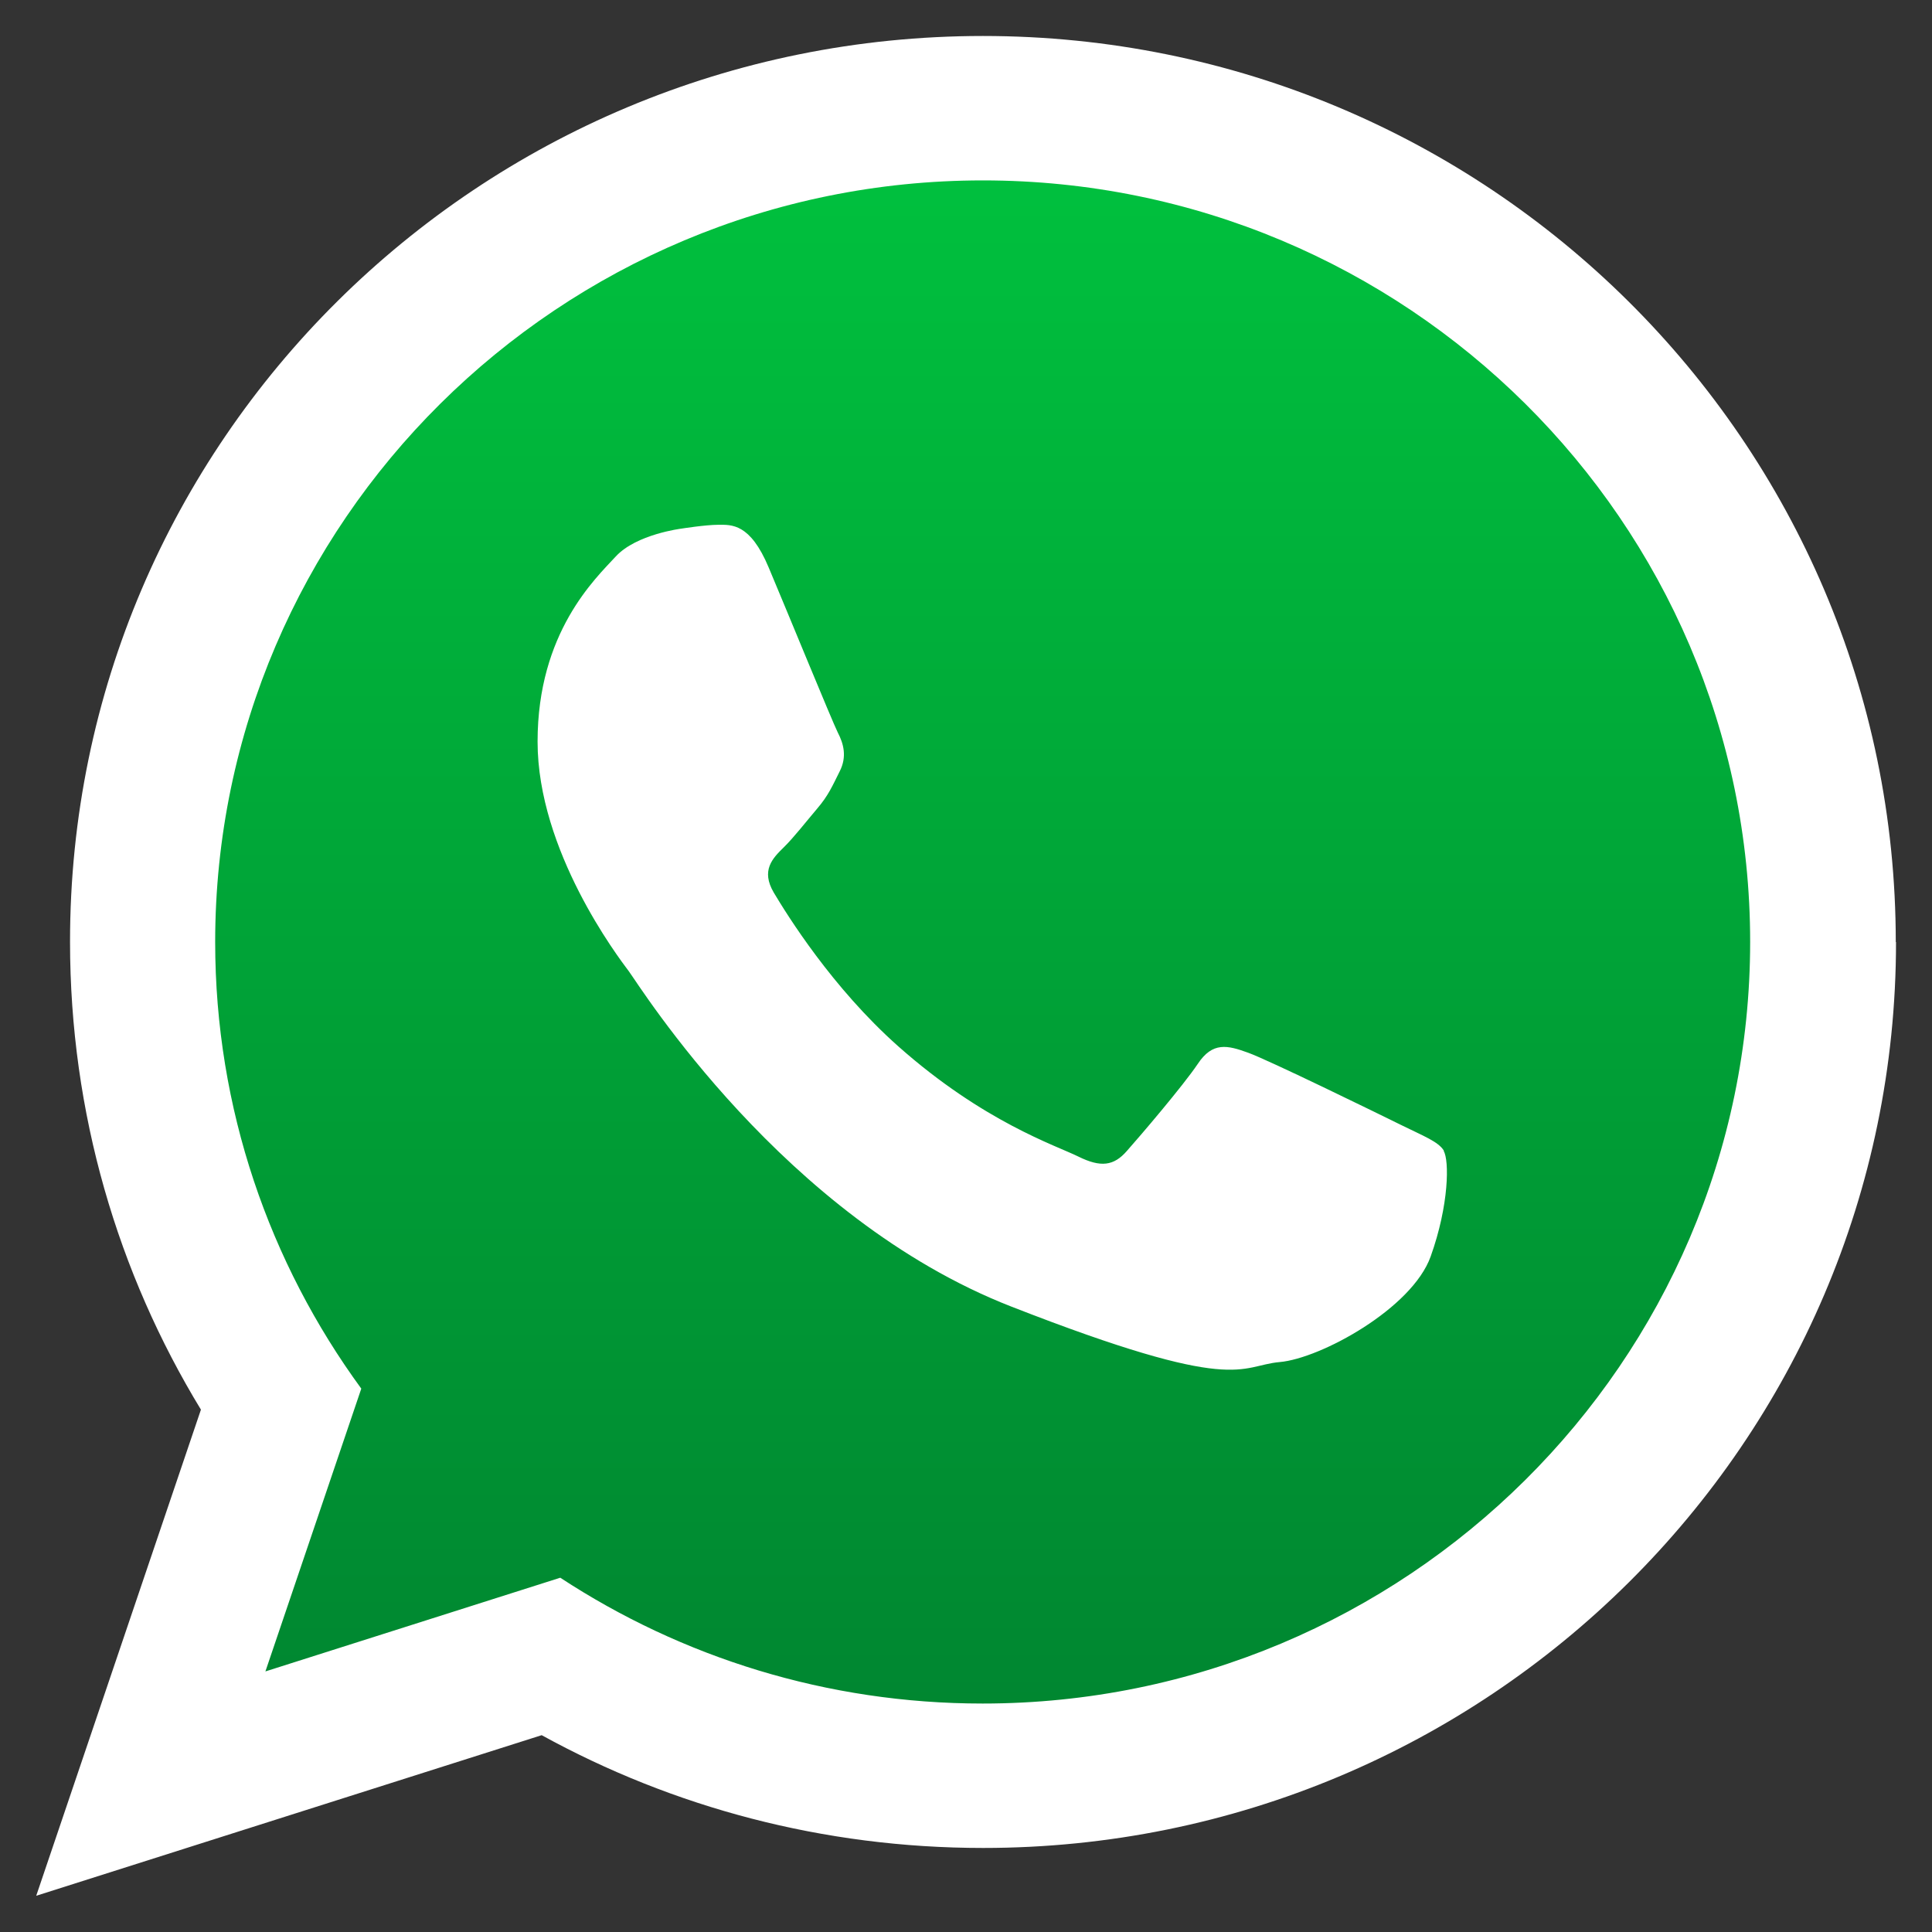
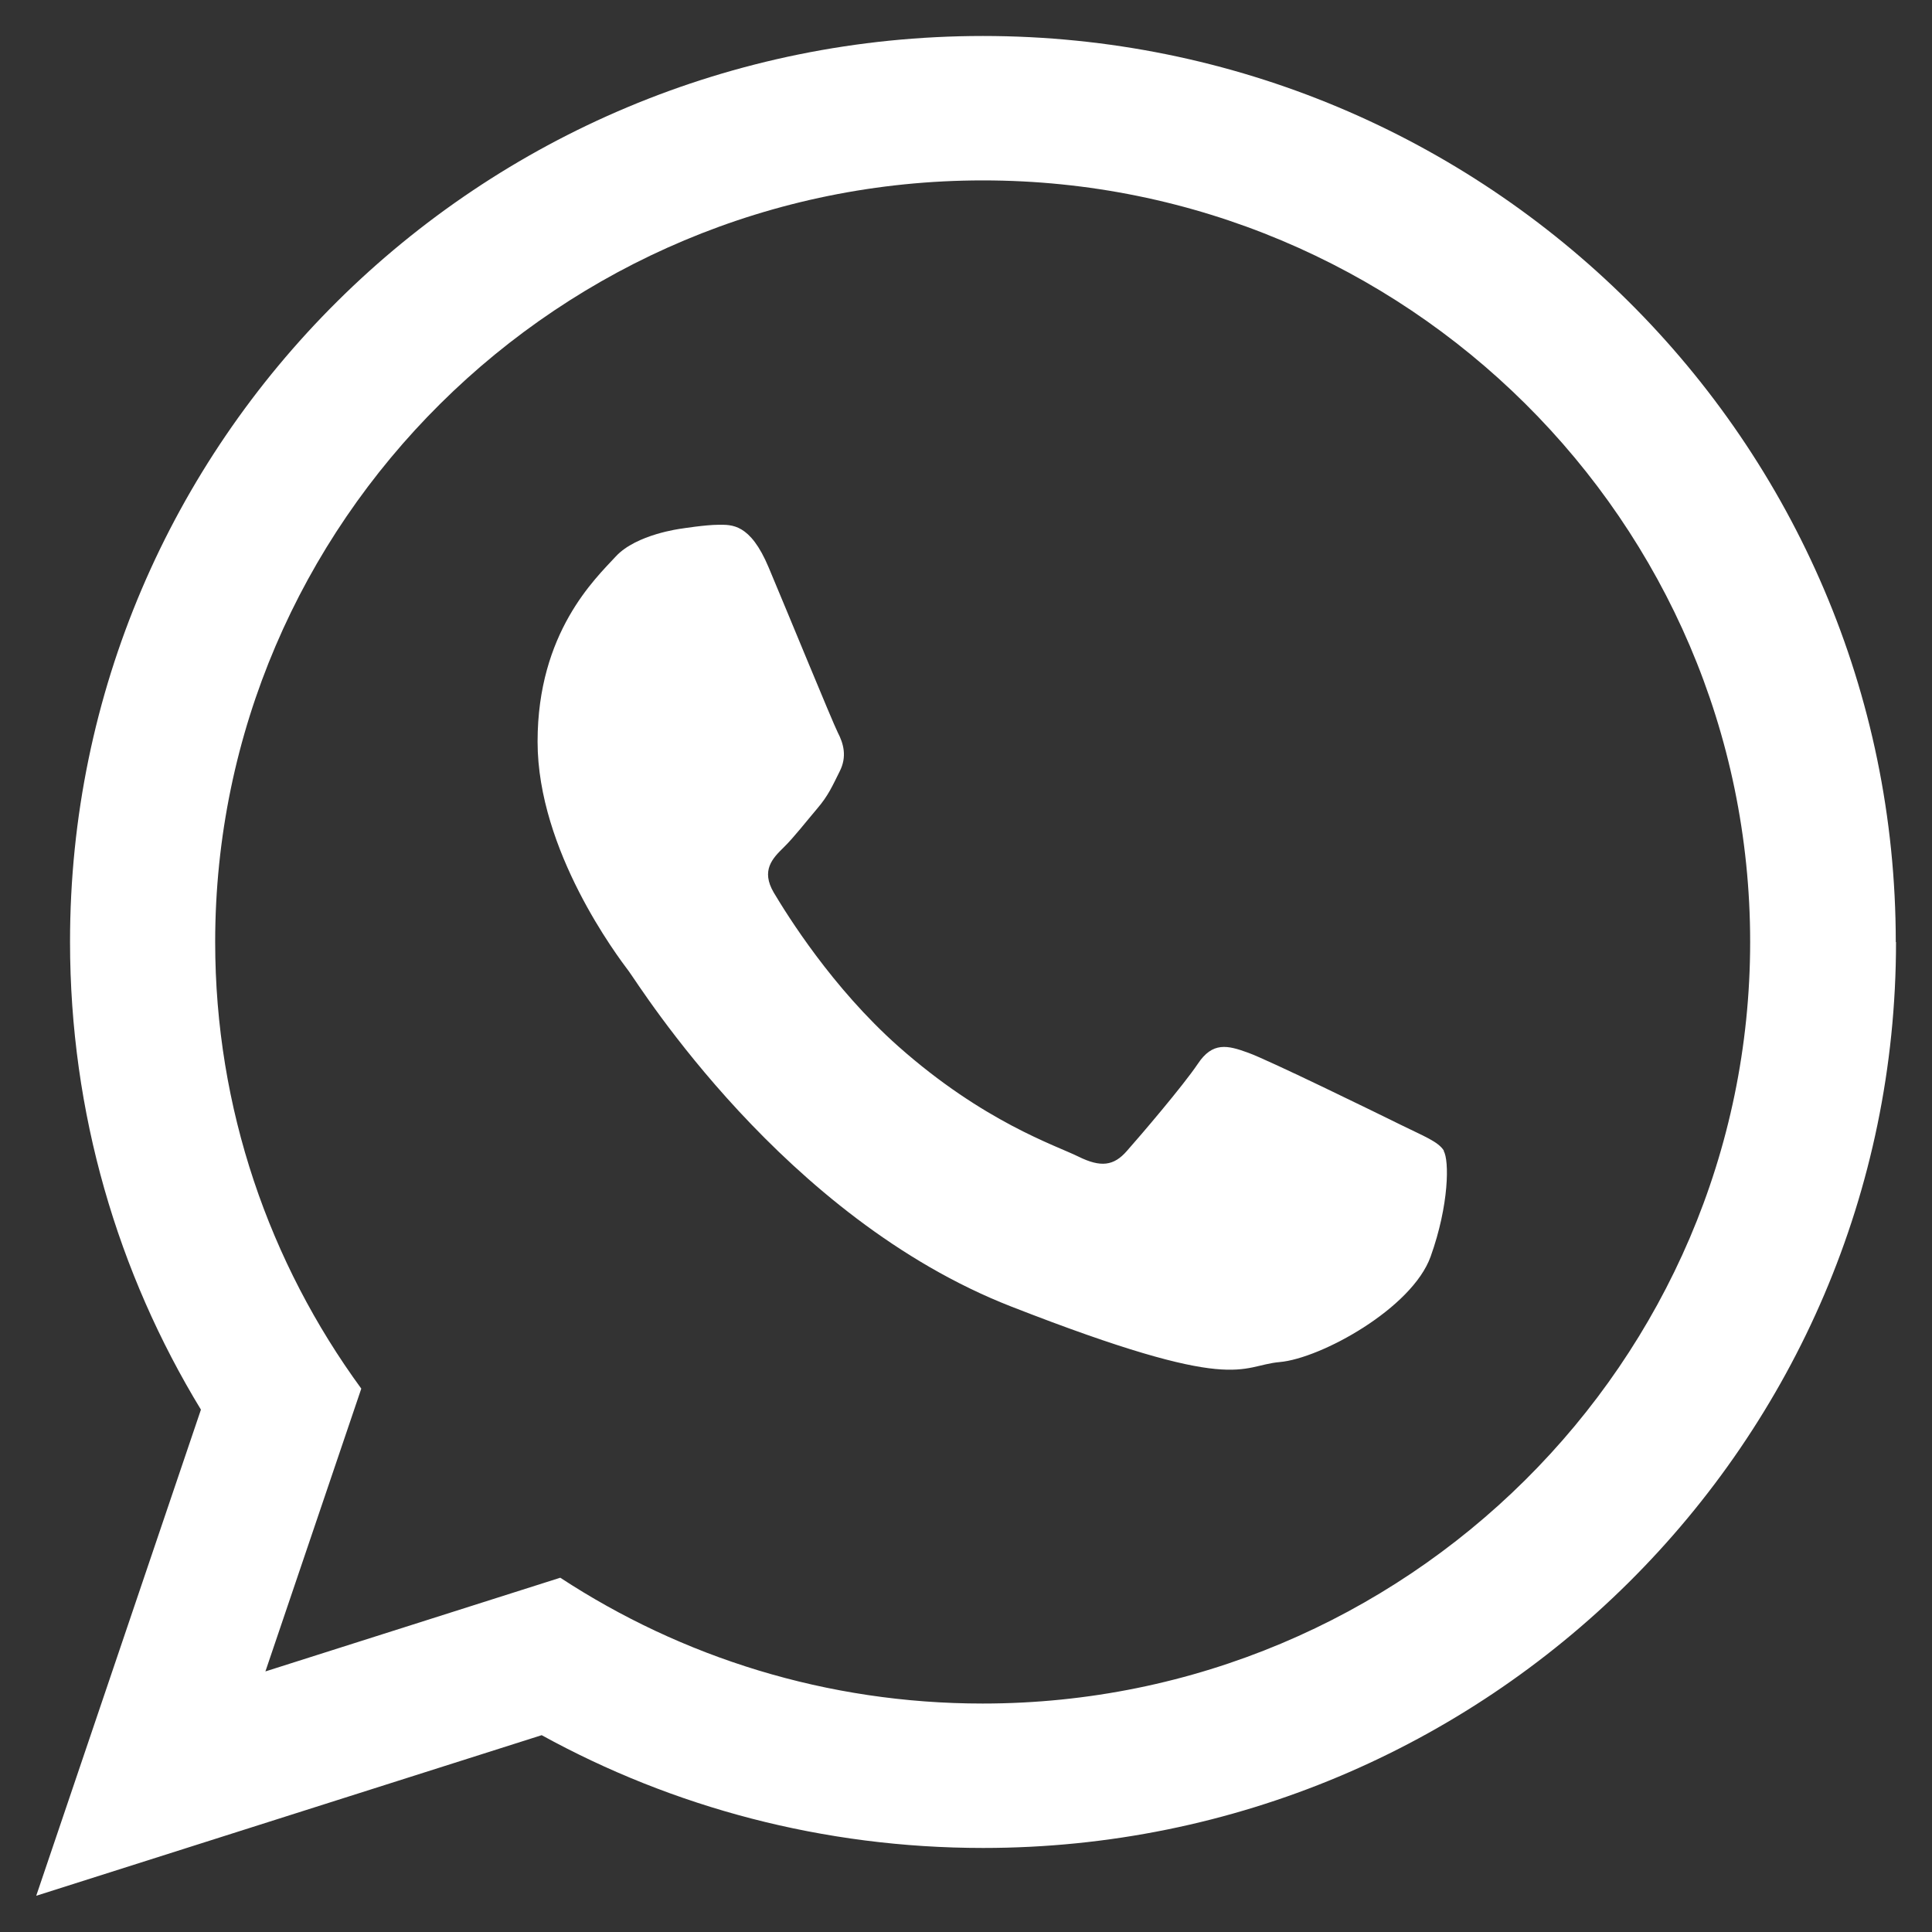
<svg xmlns="http://www.w3.org/2000/svg" id="Capa_1" version="1.1" viewBox="0 0 80 80">
  <rect x="0" y="0" width="80" height="80" fill="#333333" stroke="none" />
  <defs>
    <style> .st0 { fill: #fff; } .st0, .st1 { fill-rule: evenodd; } .st1 { fill: url(#Degradado_sin_nombre_13); } </style>
    <linearGradient id="Degradado_sin_nombre_13" data-name="Degradado sin nombre 13" x1="40.89" y1="6.19" x2="40.89" y2="72.4" gradientUnits="userSpaceOnUse">
      <stop offset="0" stop-color="#00c13e" />
      <stop offset="1" stop-color="#008530" />
    </linearGradient>
  </defs>
-   <path class="st1" d="M40.9,6.19C22.49,6.19,7.53,21.04,7.53,39.29c0,7.24,2.36,13.95,6.35,19.41l-4.17,12.29,12.82-4.07c5.27,3.46,11.58,5.47,18.36,5.47,18.39,0,33.36-14.85,33.36-33.1S59.29,6.19,40.9,6.19h0Z" />
  <path class="st0" d="M78.51,39.01c0,20.71-16.93,37.51-37.8,37.51-6.63,0-12.86-1.69-18.28-4.67l-20.93,6.65,6.82-20.13c-3.44-5.65-5.42-12.28-5.42-19.37C2.89,18.29,19.82,1.49,40.7,1.49s37.8,16.8,37.8,37.52h0ZM40.7,7.47c-17.53,0-31.79,14.15-31.79,31.54,0,6.9,2.25,13.29,6.05,18.49l-3.97,11.71,12.21-3.88c5.02,3.29,11.03,5.21,17.49,5.21,17.52,0,31.78-14.15,31.78-31.54S58.22,7.47,40.7,7.47h0ZM59.79,47.65c-.23-.38-.85-.61-1.78-1.07-.93-.46-5.49-2.69-6.33-2.99-.85-.31-1.47-.46-2.08.46-.62.92-2.39,2.99-2.94,3.61-.54.62-1.08.69-2.01.23-.93-.46-3.92-1.43-7.45-4.56-2.75-2.44-4.61-5.45-5.16-6.37-.54-.92-.05-1.42.41-1.87.42-.41.93-1.07,1.39-1.61.46-.54.62-.92.93-1.54.31-.61.16-1.15-.08-1.61-.23-.46-2.08-4.98-2.86-6.83-.77-1.84-1.54-1.77-2.08-1.77s-1.54.16-1.54.16c0,0-1.86.23-2.71,1.15-.85.92-3.24,3.15-3.24,7.67s3.32,8.9,3.78,9.51c.46.62,6.41,10.2,15.83,13.88,9.42,3.68,9.42,2.45,11.12,2.3,1.7-.15,5.48-2.22,6.25-4.37.77-2.15.77-3.99.54-4.37h0ZM59.79,47.65" />
</svg>